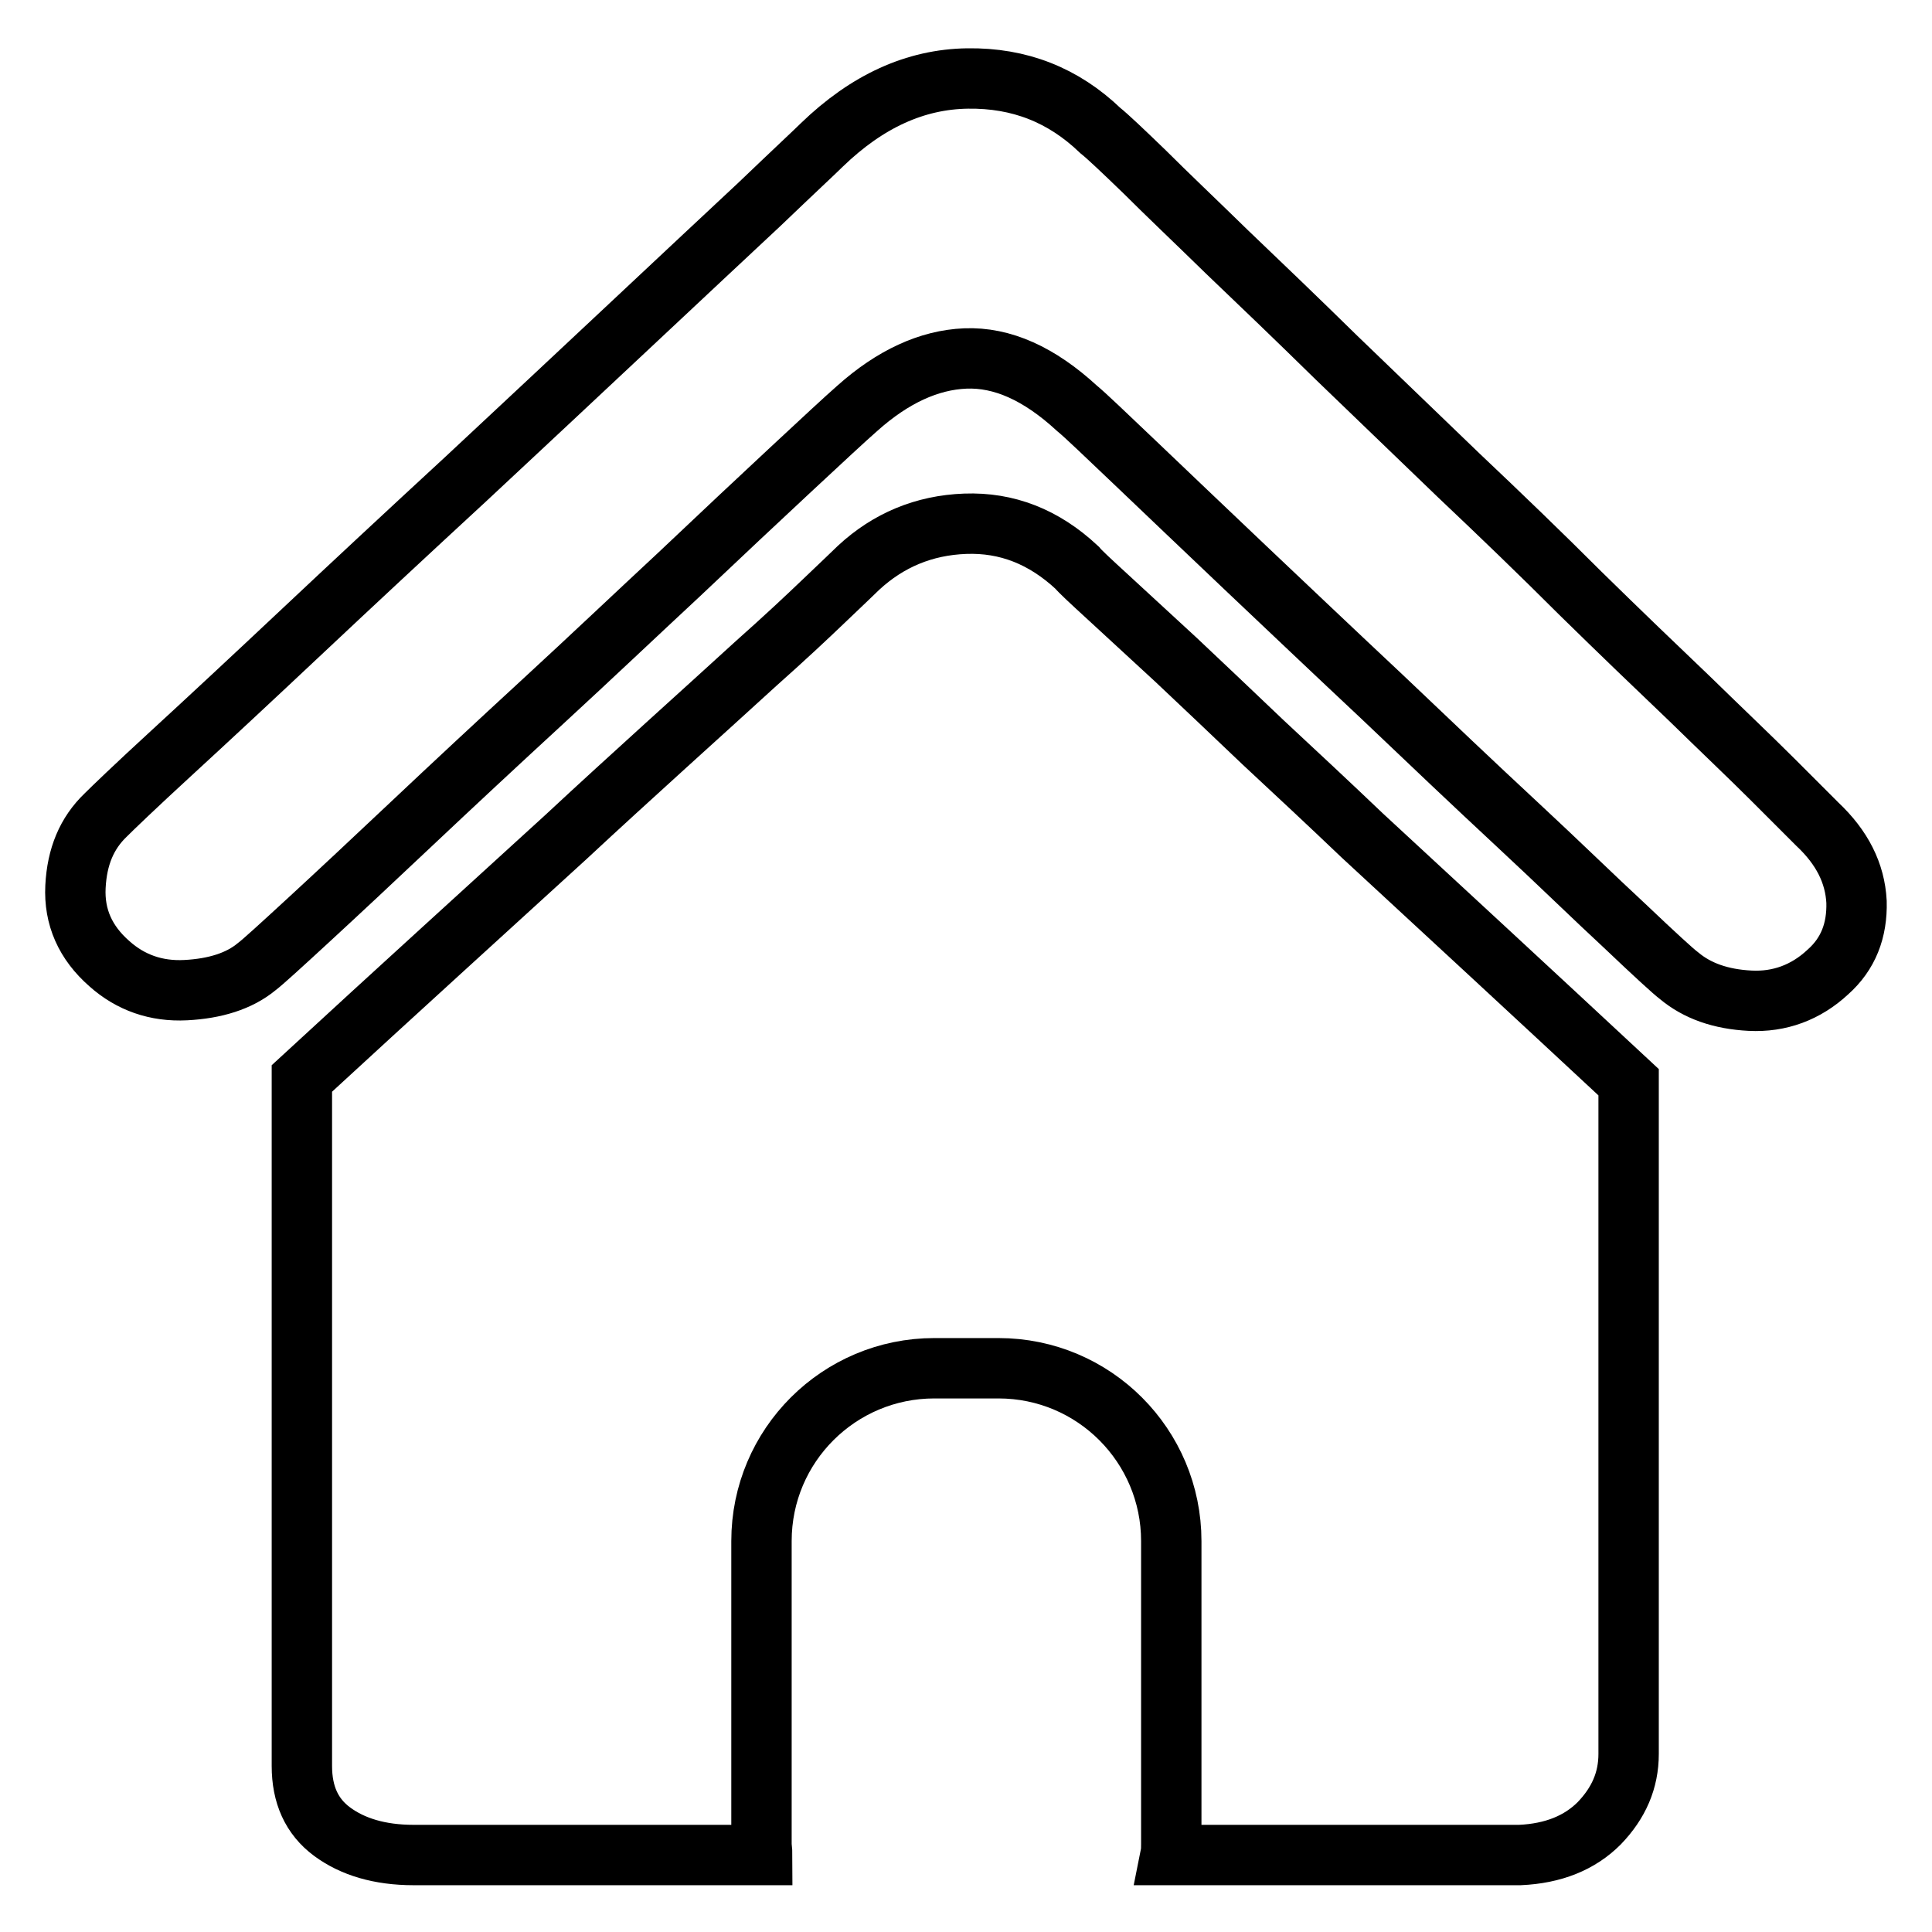
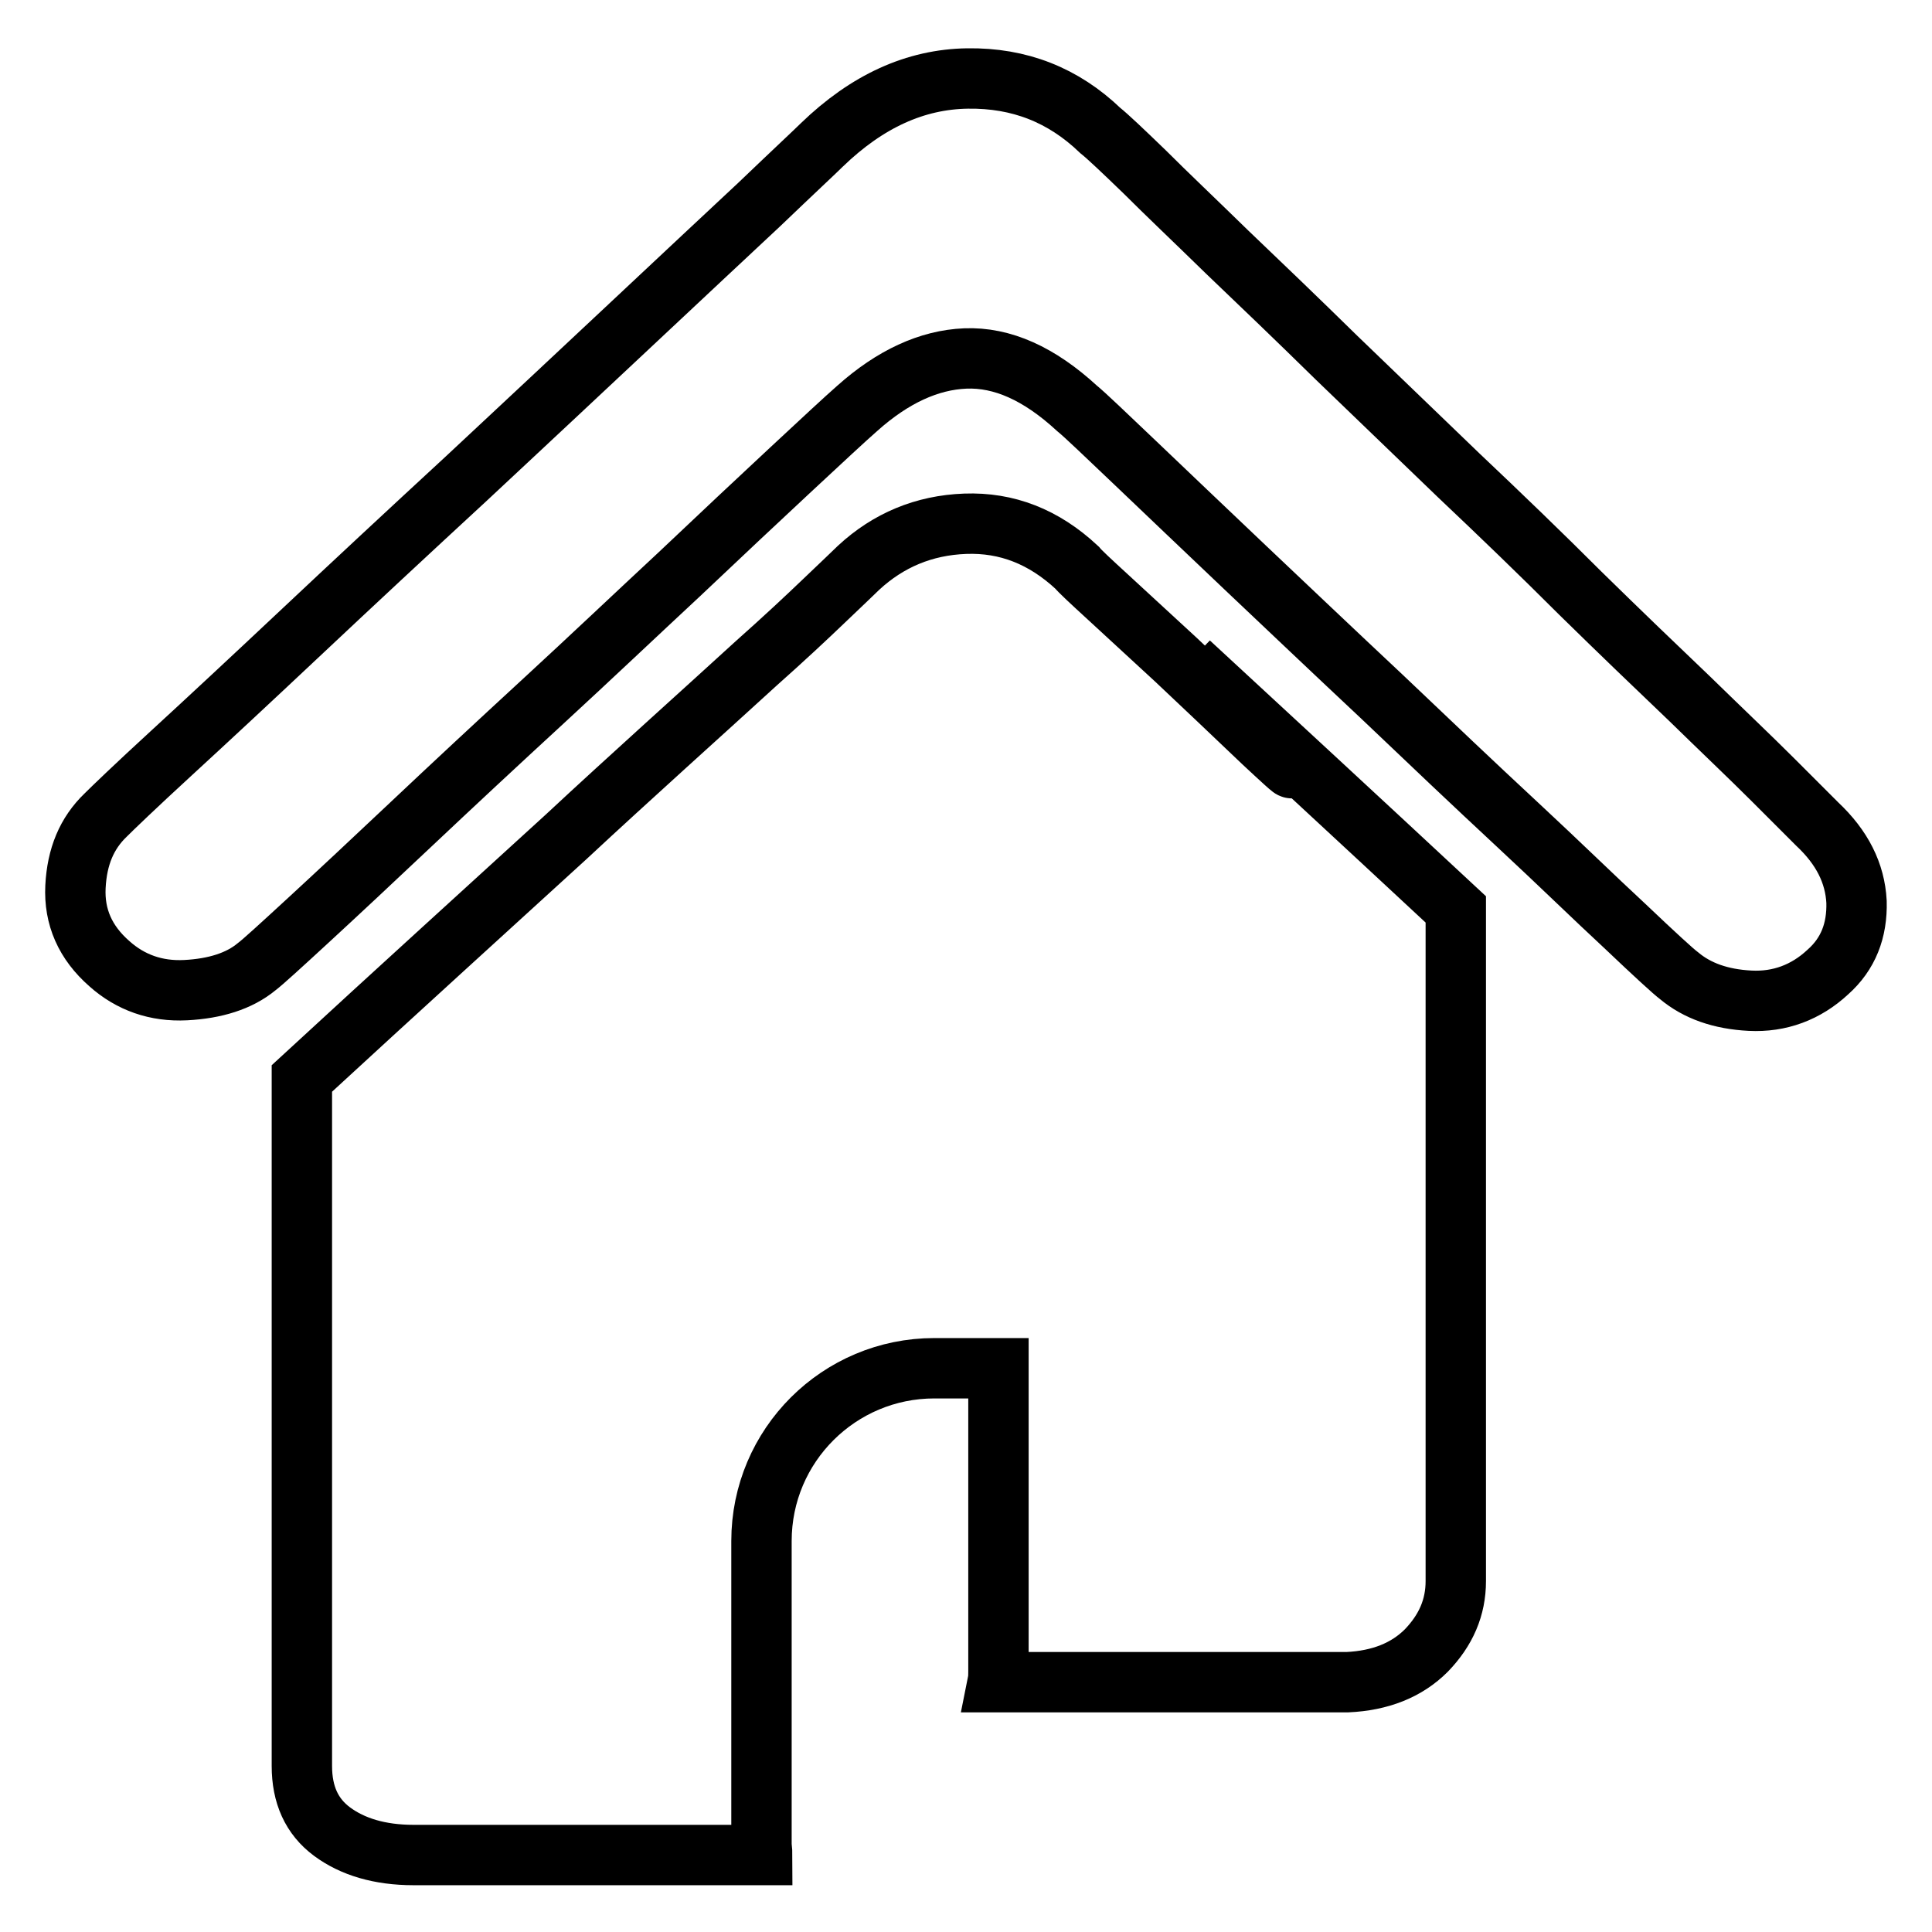
<svg xmlns="http://www.w3.org/2000/svg" version="1.1" x="0px" y="0px" viewBox="0 0 256 256" enable-background="new 0 0 256 256" xml:space="preserve">
  <g>
-     <path stroke-width="8" fill-opacity="0" stroke="#000000" d="M167.4,98.4c-4.3-4.1-8.2-7.8-11.6-11l-8.9-8.2c-2.4-2.2-3.8-3.5-4.2-4c-4.4-4.1-9.3-6-14.8-5.8 c-5.5,0.2-10.2,2.2-14.1,5.8c-0.6,0.6-2.2,2.1-4.6,4.4c-2.4,2.3-5.4,5.1-9,8.3c-3.6,3.3-7.6,6.9-12,10.9c-4.4,4-8.8,8-13.2,12.1 c-10.5,9.6-22.2,20.2-35,32v91.1c0,3.8,1.3,6.7,4,8.7c2.7,2,6.3,3.1,10.8,3.1H101c0-0.5-0.1-1-0.1-1.5v-40.1 c0-12.7,10.3-22.9,22.9-22.9h8.5c12.7,0,22.9,10.3,22.9,22.9v40.1c0,0.5,0,1-0.1,1.5h46.3c4.4-0.2,7.9-1.6,10.5-4.2 c2.6-2.7,3.9-5.7,3.9-9.2v-89c-13-12.1-24.8-23-35.3-32.7C176.1,106.5,171.7,102.4,167.4,98.4L167.4,98.4z M246,119.5 c-0.2-3.8-1.9-7.2-5.2-10.3l-5.9-5.9c-3-3-6.7-6.5-11-10.7c-4.4-4.2-9.2-8.8-14.5-14c-5.2-5.2-10.6-10.4-16.1-15.6 c-5.5-5.3-10.9-10.5-16.2-15.6c-5.3-5.2-10.1-9.8-14.5-14c-4.3-4.2-8-7.7-10.9-10.6c-3-2.9-4.9-4.7-5.9-5.5 c-4.9-4.7-10.7-7-17.6-6.9c-6.9,0.1-13.3,3-19.3,8.8c-0.8,0.8-3.6,3.4-8.3,7.9c-4.8,4.5-10.5,9.8-17.2,16.1 c-6.7,6.3-13.9,13-21.6,20.2c-7.8,7.2-15,13.9-21.7,20.2c-6.7,6.3-12.5,11.7-17.4,16.2c-4.9,4.5-7.8,7.3-8.7,8.2 c-2.5,2.4-3.8,5.5-4,9.5c-0.2,4,1.3,7.4,4.5,10.2c2.8,2.5,6.2,3.7,10.1,3.5c3.9-0.2,7.1-1.2,9.4-3.1c0.8-0.6,3.1-2.7,6.9-6.2 c3.8-3.5,8.4-7.8,13.7-12.8c5.3-5,11.1-10.4,17.4-16.2c6.3-5.8,12.2-11.4,17.9-16.7c5.6-5.3,10.6-10,14.9-14c4.3-4,7.2-6.7,8.8-8.1 c4.7-4.2,9.5-6.4,14.3-6.6c4.9-0.2,9.8,2,14.8,6.6c1.1,0.9,3.7,3.4,7.8,7.3c4.1,3.9,8.9,8.5,14.6,13.9c5.6,5.3,11.6,11,18,17 c6.3,6,12.3,11.7,17.9,16.9c5.6,5.2,10.3,9.8,14.3,13.5c4,3.8,6.4,6,7.2,6.6c2.4,2,5.5,3.1,9.4,3.3c3.9,0.2,7.4-1.1,10.3-3.8 C244.9,126.4,246.1,123.3,246,119.5L246,119.5z" />
+     <path stroke-width="8" fill-opacity="0" stroke="#000000" d="M167.4,98.4c-4.3-4.1-8.2-7.8-11.6-11l-8.9-8.2c-2.4-2.2-3.8-3.5-4.2-4c-4.4-4.1-9.3-6-14.8-5.8 c-5.5,0.2-10.2,2.2-14.1,5.8c-0.6,0.6-2.2,2.1-4.6,4.4c-2.4,2.3-5.4,5.1-9,8.3c-3.6,3.3-7.6,6.9-12,10.9c-4.4,4-8.8,8-13.2,12.1 c-10.5,9.6-22.2,20.2-35,32v91.1c0,3.8,1.3,6.7,4,8.7c2.7,2,6.3,3.1,10.8,3.1H101c0-0.5-0.1-1-0.1-1.5v-40.1 c0-12.7,10.3-22.9,22.9-22.9h8.5v40.1c0,0.5,0,1-0.1,1.5h46.3c4.4-0.2,7.9-1.6,10.5-4.2 c2.6-2.7,3.9-5.7,3.9-9.2v-89c-13-12.1-24.8-23-35.3-32.7C176.1,106.5,171.7,102.4,167.4,98.4L167.4,98.4z M246,119.5 c-0.2-3.8-1.9-7.2-5.2-10.3l-5.9-5.9c-3-3-6.7-6.5-11-10.7c-4.4-4.2-9.2-8.8-14.5-14c-5.2-5.2-10.6-10.4-16.1-15.6 c-5.5-5.3-10.9-10.5-16.2-15.6c-5.3-5.2-10.1-9.8-14.5-14c-4.3-4.2-8-7.7-10.9-10.6c-3-2.9-4.9-4.7-5.9-5.5 c-4.9-4.7-10.7-7-17.6-6.9c-6.9,0.1-13.3,3-19.3,8.8c-0.8,0.8-3.6,3.4-8.3,7.9c-4.8,4.5-10.5,9.8-17.2,16.1 c-6.7,6.3-13.9,13-21.6,20.2c-7.8,7.2-15,13.9-21.7,20.2c-6.7,6.3-12.5,11.7-17.4,16.2c-4.9,4.5-7.8,7.3-8.7,8.2 c-2.5,2.4-3.8,5.5-4,9.5c-0.2,4,1.3,7.4,4.5,10.2c2.8,2.5,6.2,3.7,10.1,3.5c3.9-0.2,7.1-1.2,9.4-3.1c0.8-0.6,3.1-2.7,6.9-6.2 c3.8-3.5,8.4-7.8,13.7-12.8c5.3-5,11.1-10.4,17.4-16.2c6.3-5.8,12.2-11.4,17.9-16.7c5.6-5.3,10.6-10,14.9-14c4.3-4,7.2-6.7,8.8-8.1 c4.7-4.2,9.5-6.4,14.3-6.6c4.9-0.2,9.8,2,14.8,6.6c1.1,0.9,3.7,3.4,7.8,7.3c4.1,3.9,8.9,8.5,14.6,13.9c5.6,5.3,11.6,11,18,17 c6.3,6,12.3,11.7,17.9,16.9c5.6,5.2,10.3,9.8,14.3,13.5c4,3.8,6.4,6,7.2,6.6c2.4,2,5.5,3.1,9.4,3.3c3.9,0.2,7.4-1.1,10.3-3.8 C244.9,126.4,246.1,123.3,246,119.5L246,119.5z" />
  </g>
</svg>